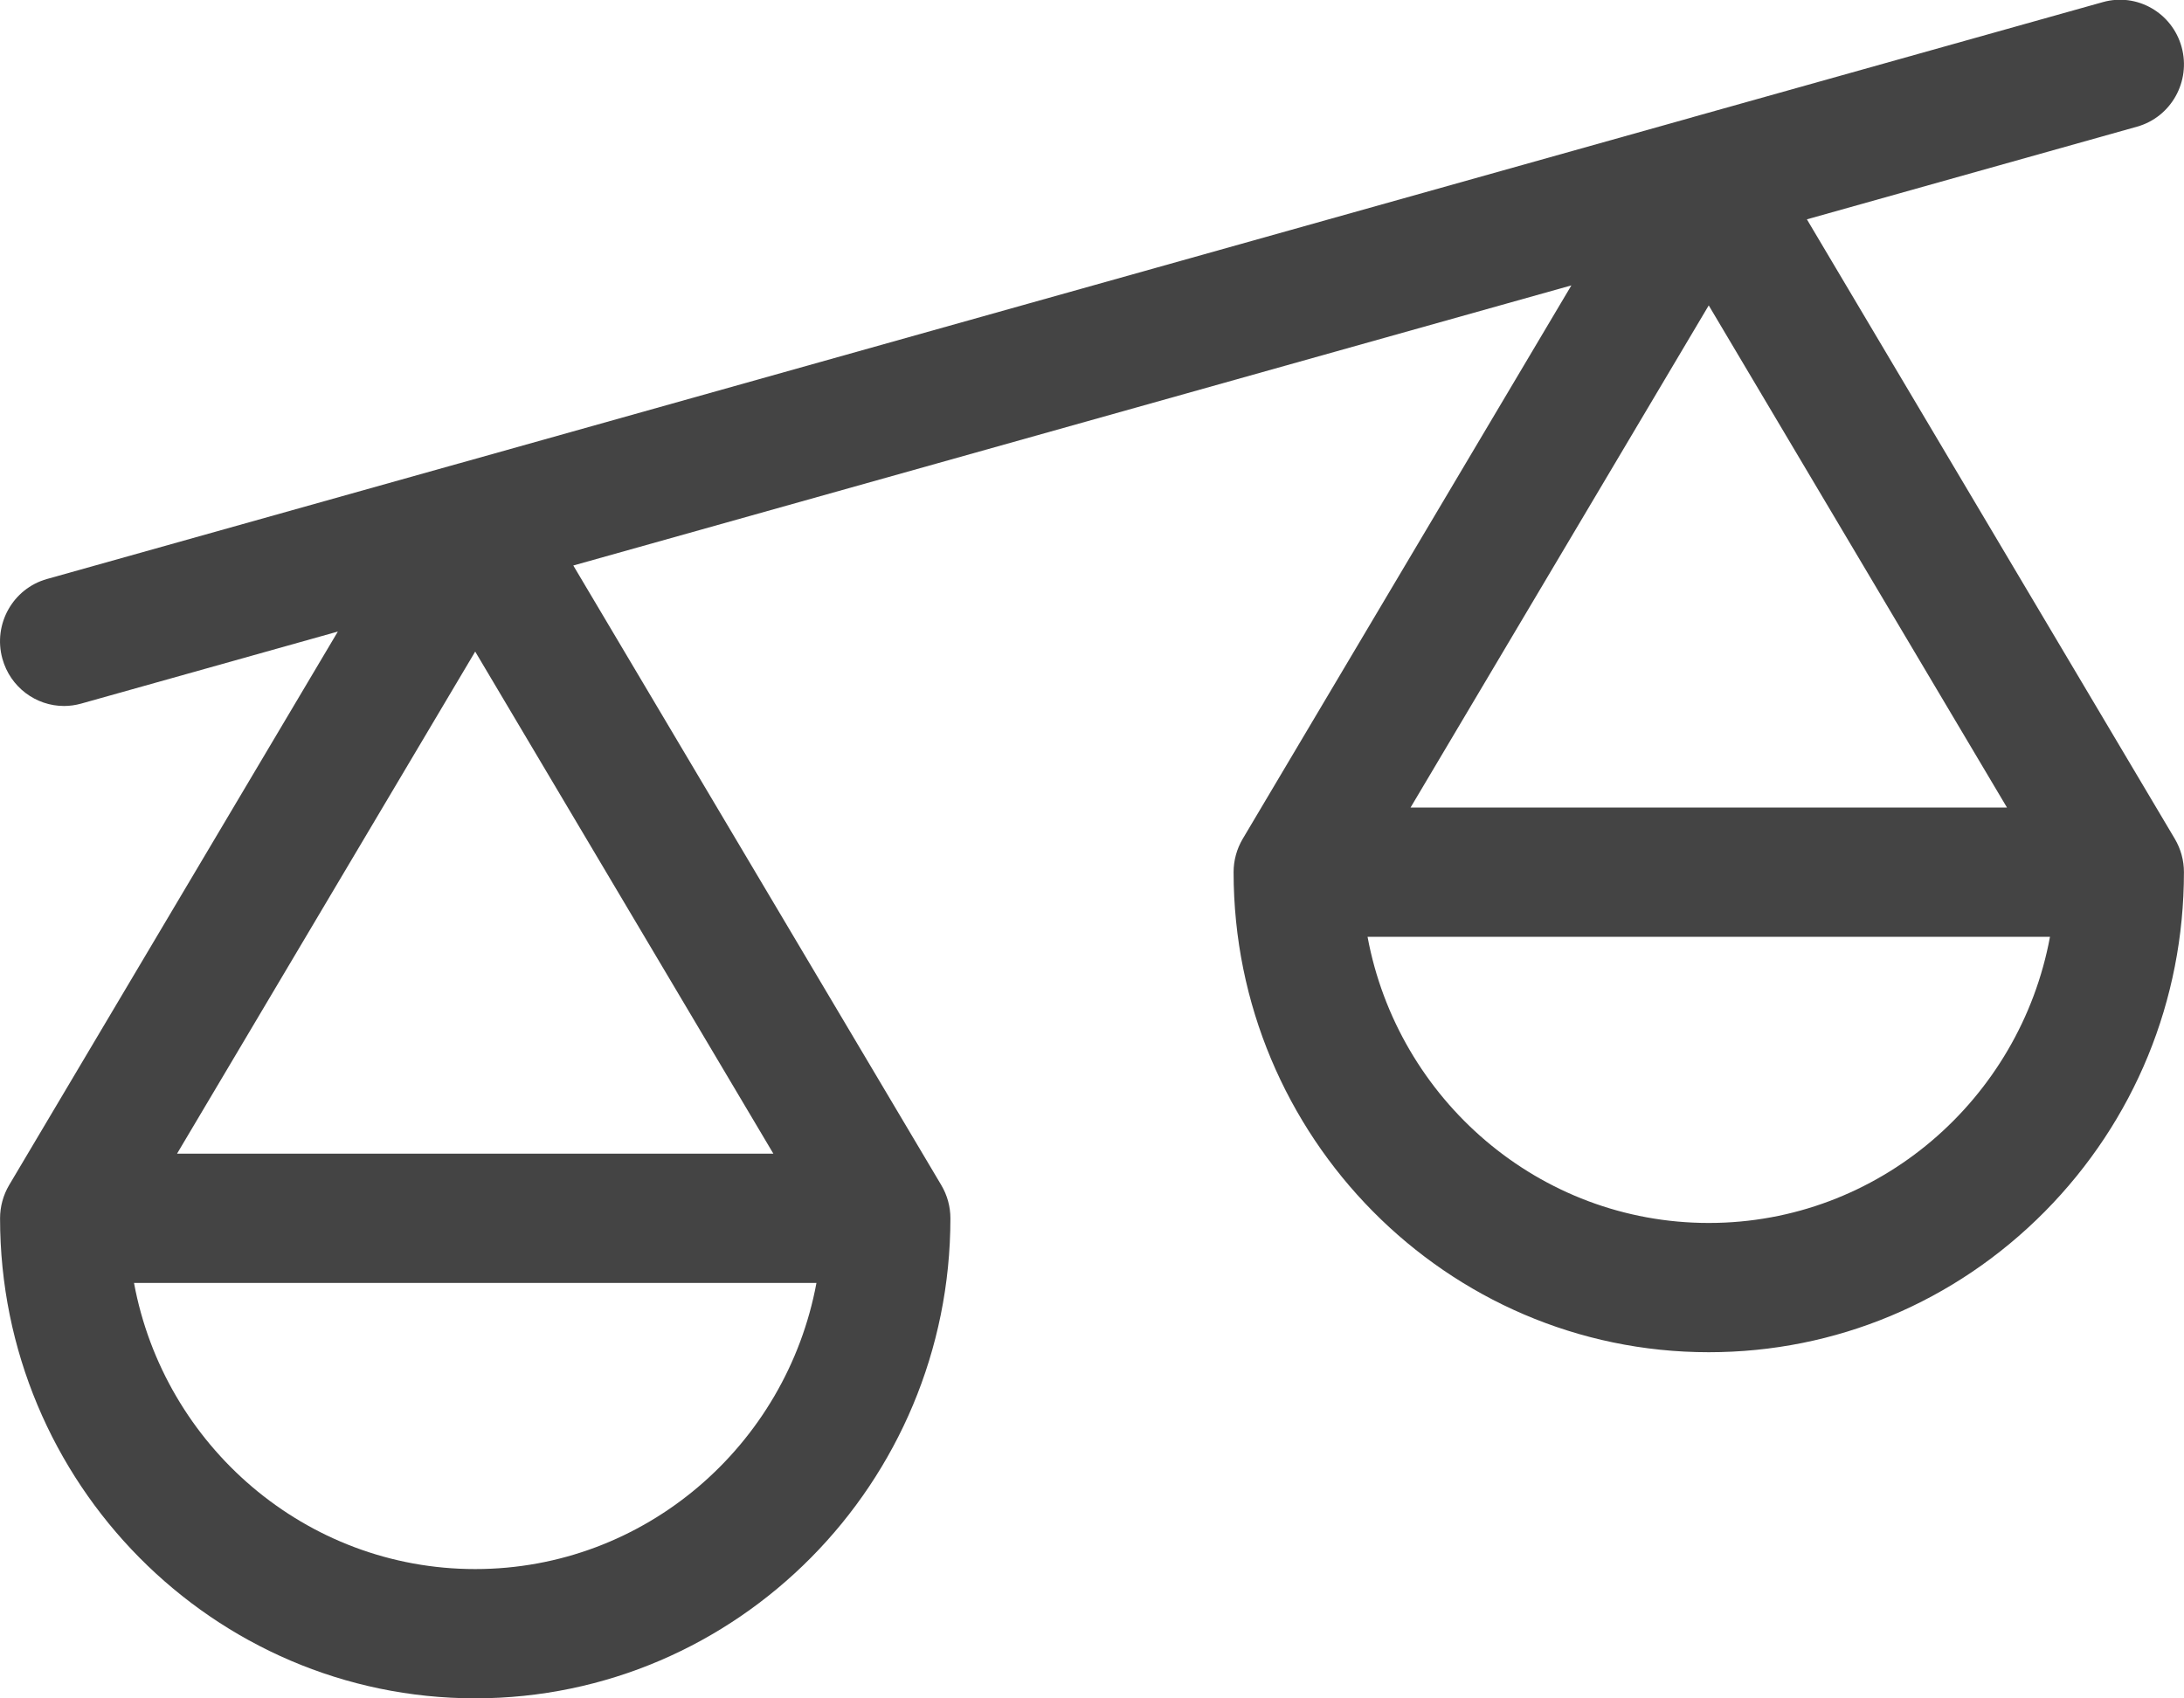
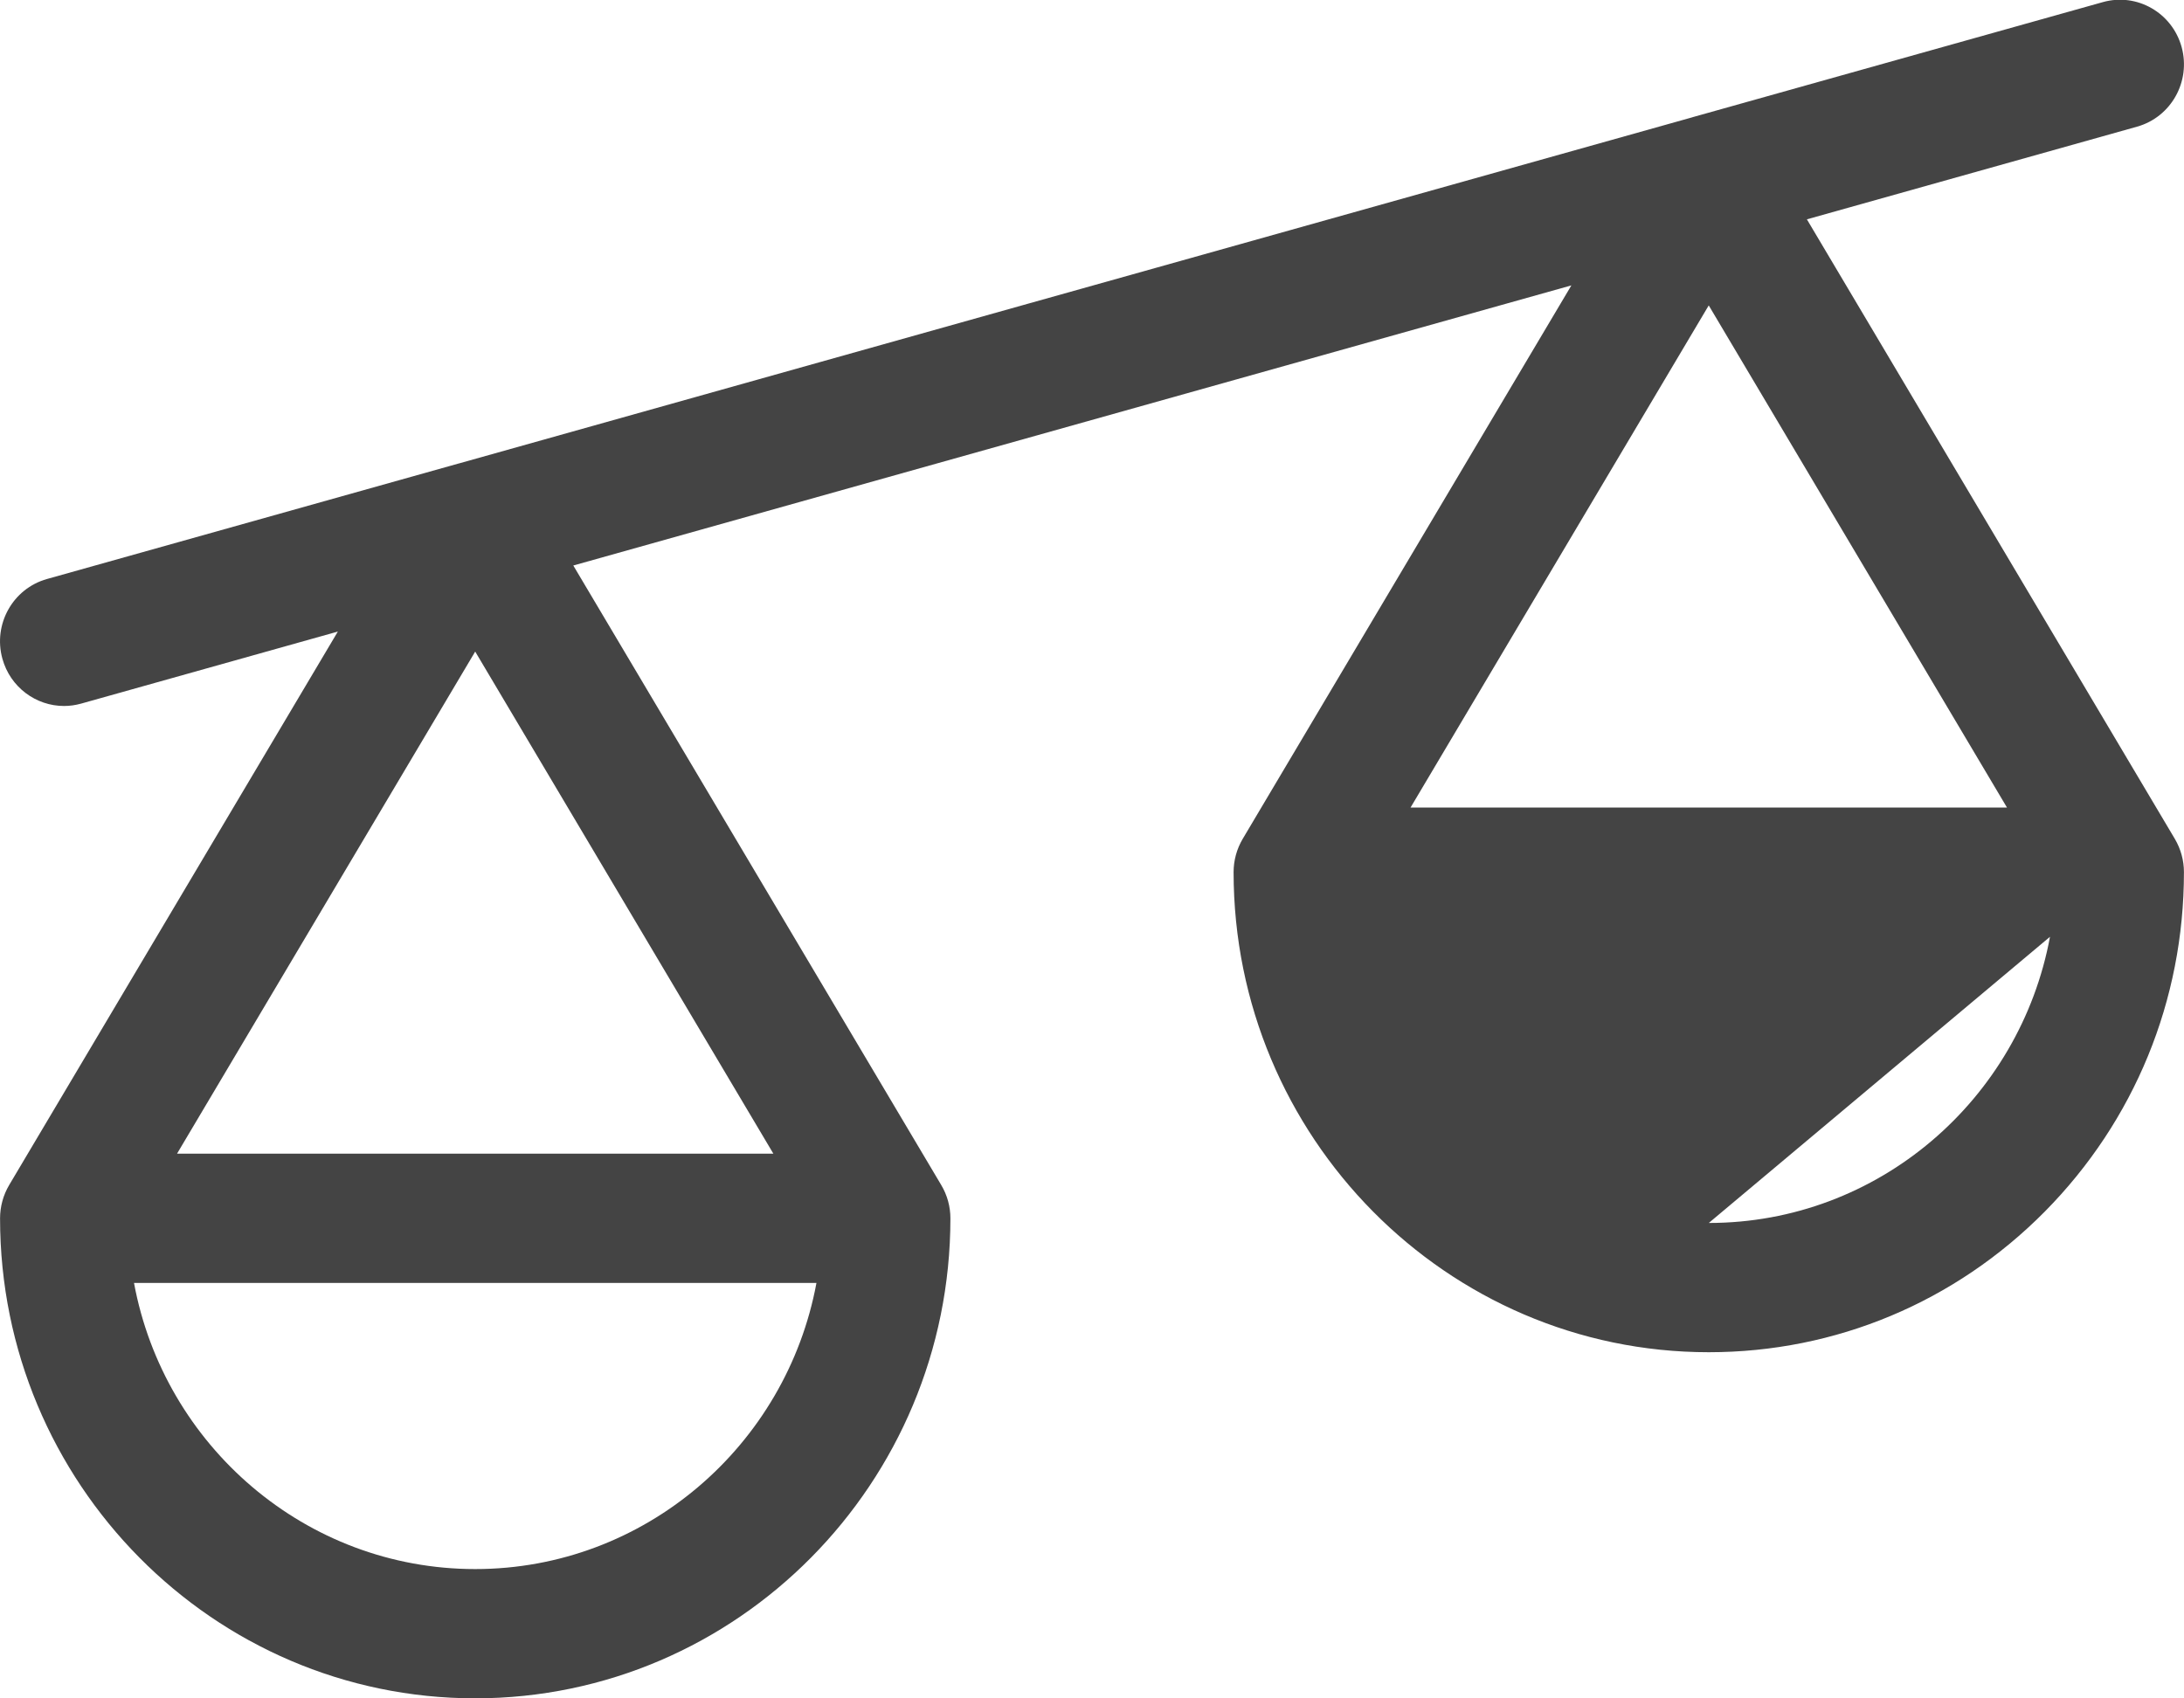
<svg xmlns="http://www.w3.org/2000/svg" width="36px" height="28px">
-   <path fill-rule="evenodd" fill="rgb(68, 68, 68)" d="M16.945,5.007 L7.563,7.641 C7.562,7.641 7.562,7.641 7.561,7.641 L0.773,9.546 C0.212,9.704 -0.117,10.291 0.039,10.858 C0.169,11.330 0.593,11.639 1.055,11.639 C1.148,11.639 1.243,11.626 1.337,11.600 L5.569,10.412 L0.151,19.537 C0.053,19.703 0.001,19.892 0.001,20.086 C0.001,24.449 3.514,27.999 7.833,27.999 C12.152,27.999 15.666,24.449 15.666,20.086 C15.666,19.892 15.614,19.703 15.515,19.537 L9.450,9.323 L25.902,4.705 L20.484,13.830 C20.386,13.996 20.334,14.185 20.334,14.378 C20.334,18.742 23.848,22.293 28.166,22.293 C30.259,22.293 32.225,21.469 33.705,19.975 C35.184,18.479 35.999,16.492 35.999,14.378 C35.999,14.185 35.947,13.996 35.849,13.830 L29.784,3.616 L35.227,2.088 C35.788,1.930 36.116,1.343 35.961,0.776 C35.805,0.209 35.223,-0.123 34.662,0.035 L27.896,1.933 C27.896,1.934 27.895,1.934 27.895,1.934 L19.055,4.415 M7.833,25.868 C5.038,25.868 2.705,23.832 2.209,21.151 L13.458,21.151 C12.961,23.832 10.628,25.868 7.833,25.868 ZM12.748,19.020 L2.918,19.020 L7.833,10.742 L12.748,19.020 ZM28.166,5.035 L33.082,13.313 L23.251,13.313 L28.166,5.035 ZM28.167,20.162 C25.371,20.162 23.039,18.125 22.542,15.444 L33.791,15.444 C33.295,18.125 30.962,20.162 28.167,20.162 Z" />
+   <path fill-rule="evenodd" fill="rgb(68, 68, 68)" d="M16.945,5.007 L7.563,7.641 C7.562,7.641 7.562,7.641 7.561,7.641 L0.773,9.546 C0.212,9.704 -0.117,10.291 0.039,10.858 C0.169,11.330 0.593,11.639 1.055,11.639 C1.148,11.639 1.243,11.626 1.337,11.600 L5.569,10.412 L0.151,19.537 C0.053,19.703 0.001,19.892 0.001,20.086 C0.001,24.449 3.514,27.999 7.833,27.999 C12.152,27.999 15.666,24.449 15.666,20.086 C15.666,19.892 15.614,19.703 15.515,19.537 L9.450,9.323 L25.902,4.705 L20.484,13.830 C20.386,13.996 20.334,14.185 20.334,14.378 C20.334,18.742 23.848,22.293 28.166,22.293 C30.259,22.293 32.225,21.469 33.705,19.975 C35.184,18.479 35.999,16.492 35.999,14.378 C35.999,14.185 35.947,13.996 35.849,13.830 L29.784,3.616 L35.227,2.088 C35.788,1.930 36.116,1.343 35.961,0.776 C35.805,0.209 35.223,-0.123 34.662,0.035 L27.896,1.933 C27.896,1.934 27.895,1.934 27.895,1.934 L19.055,4.415 M7.833,25.868 C5.038,25.868 2.705,23.832 2.209,21.151 L13.458,21.151 C12.961,23.832 10.628,25.868 7.833,25.868 ZM12.748,19.020 L2.918,19.020 L7.833,10.742 L12.748,19.020 ZM28.166,5.035 L33.082,13.313 L23.251,13.313 L28.166,5.035 ZM28.167,20.162 L33.791,15.444 C33.295,18.125 30.962,20.162 28.167,20.162 Z" />
</svg>